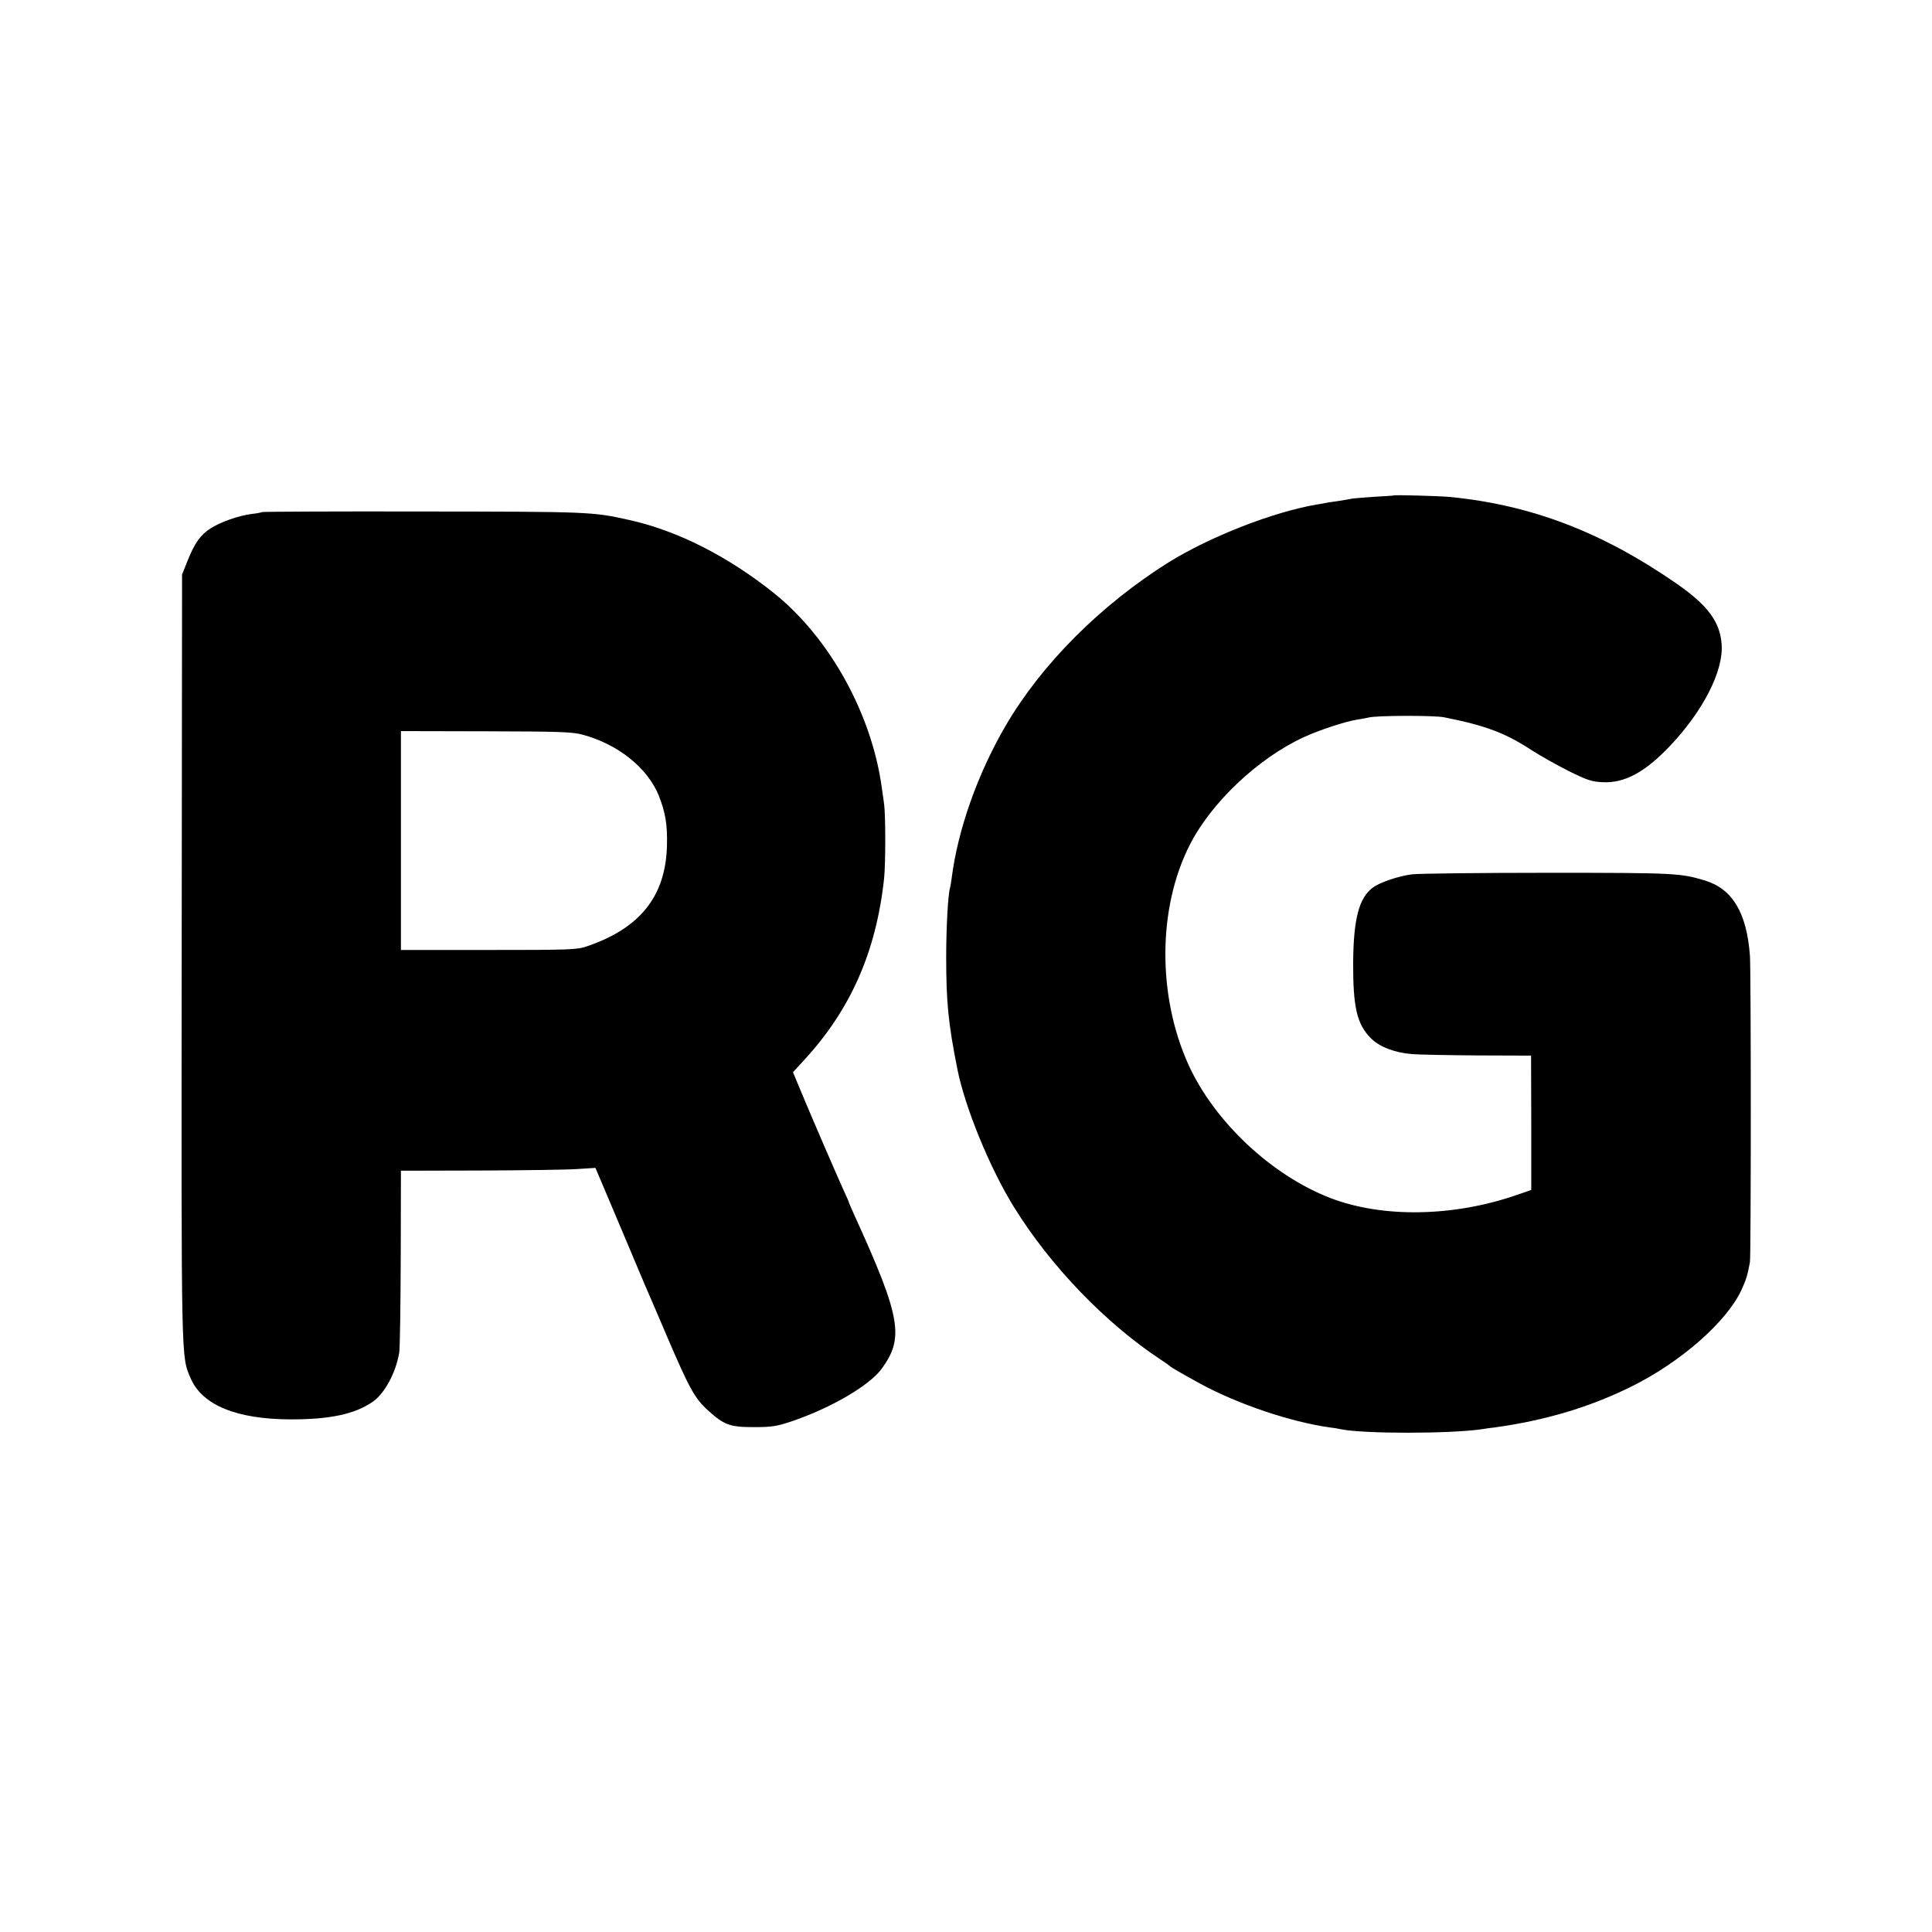
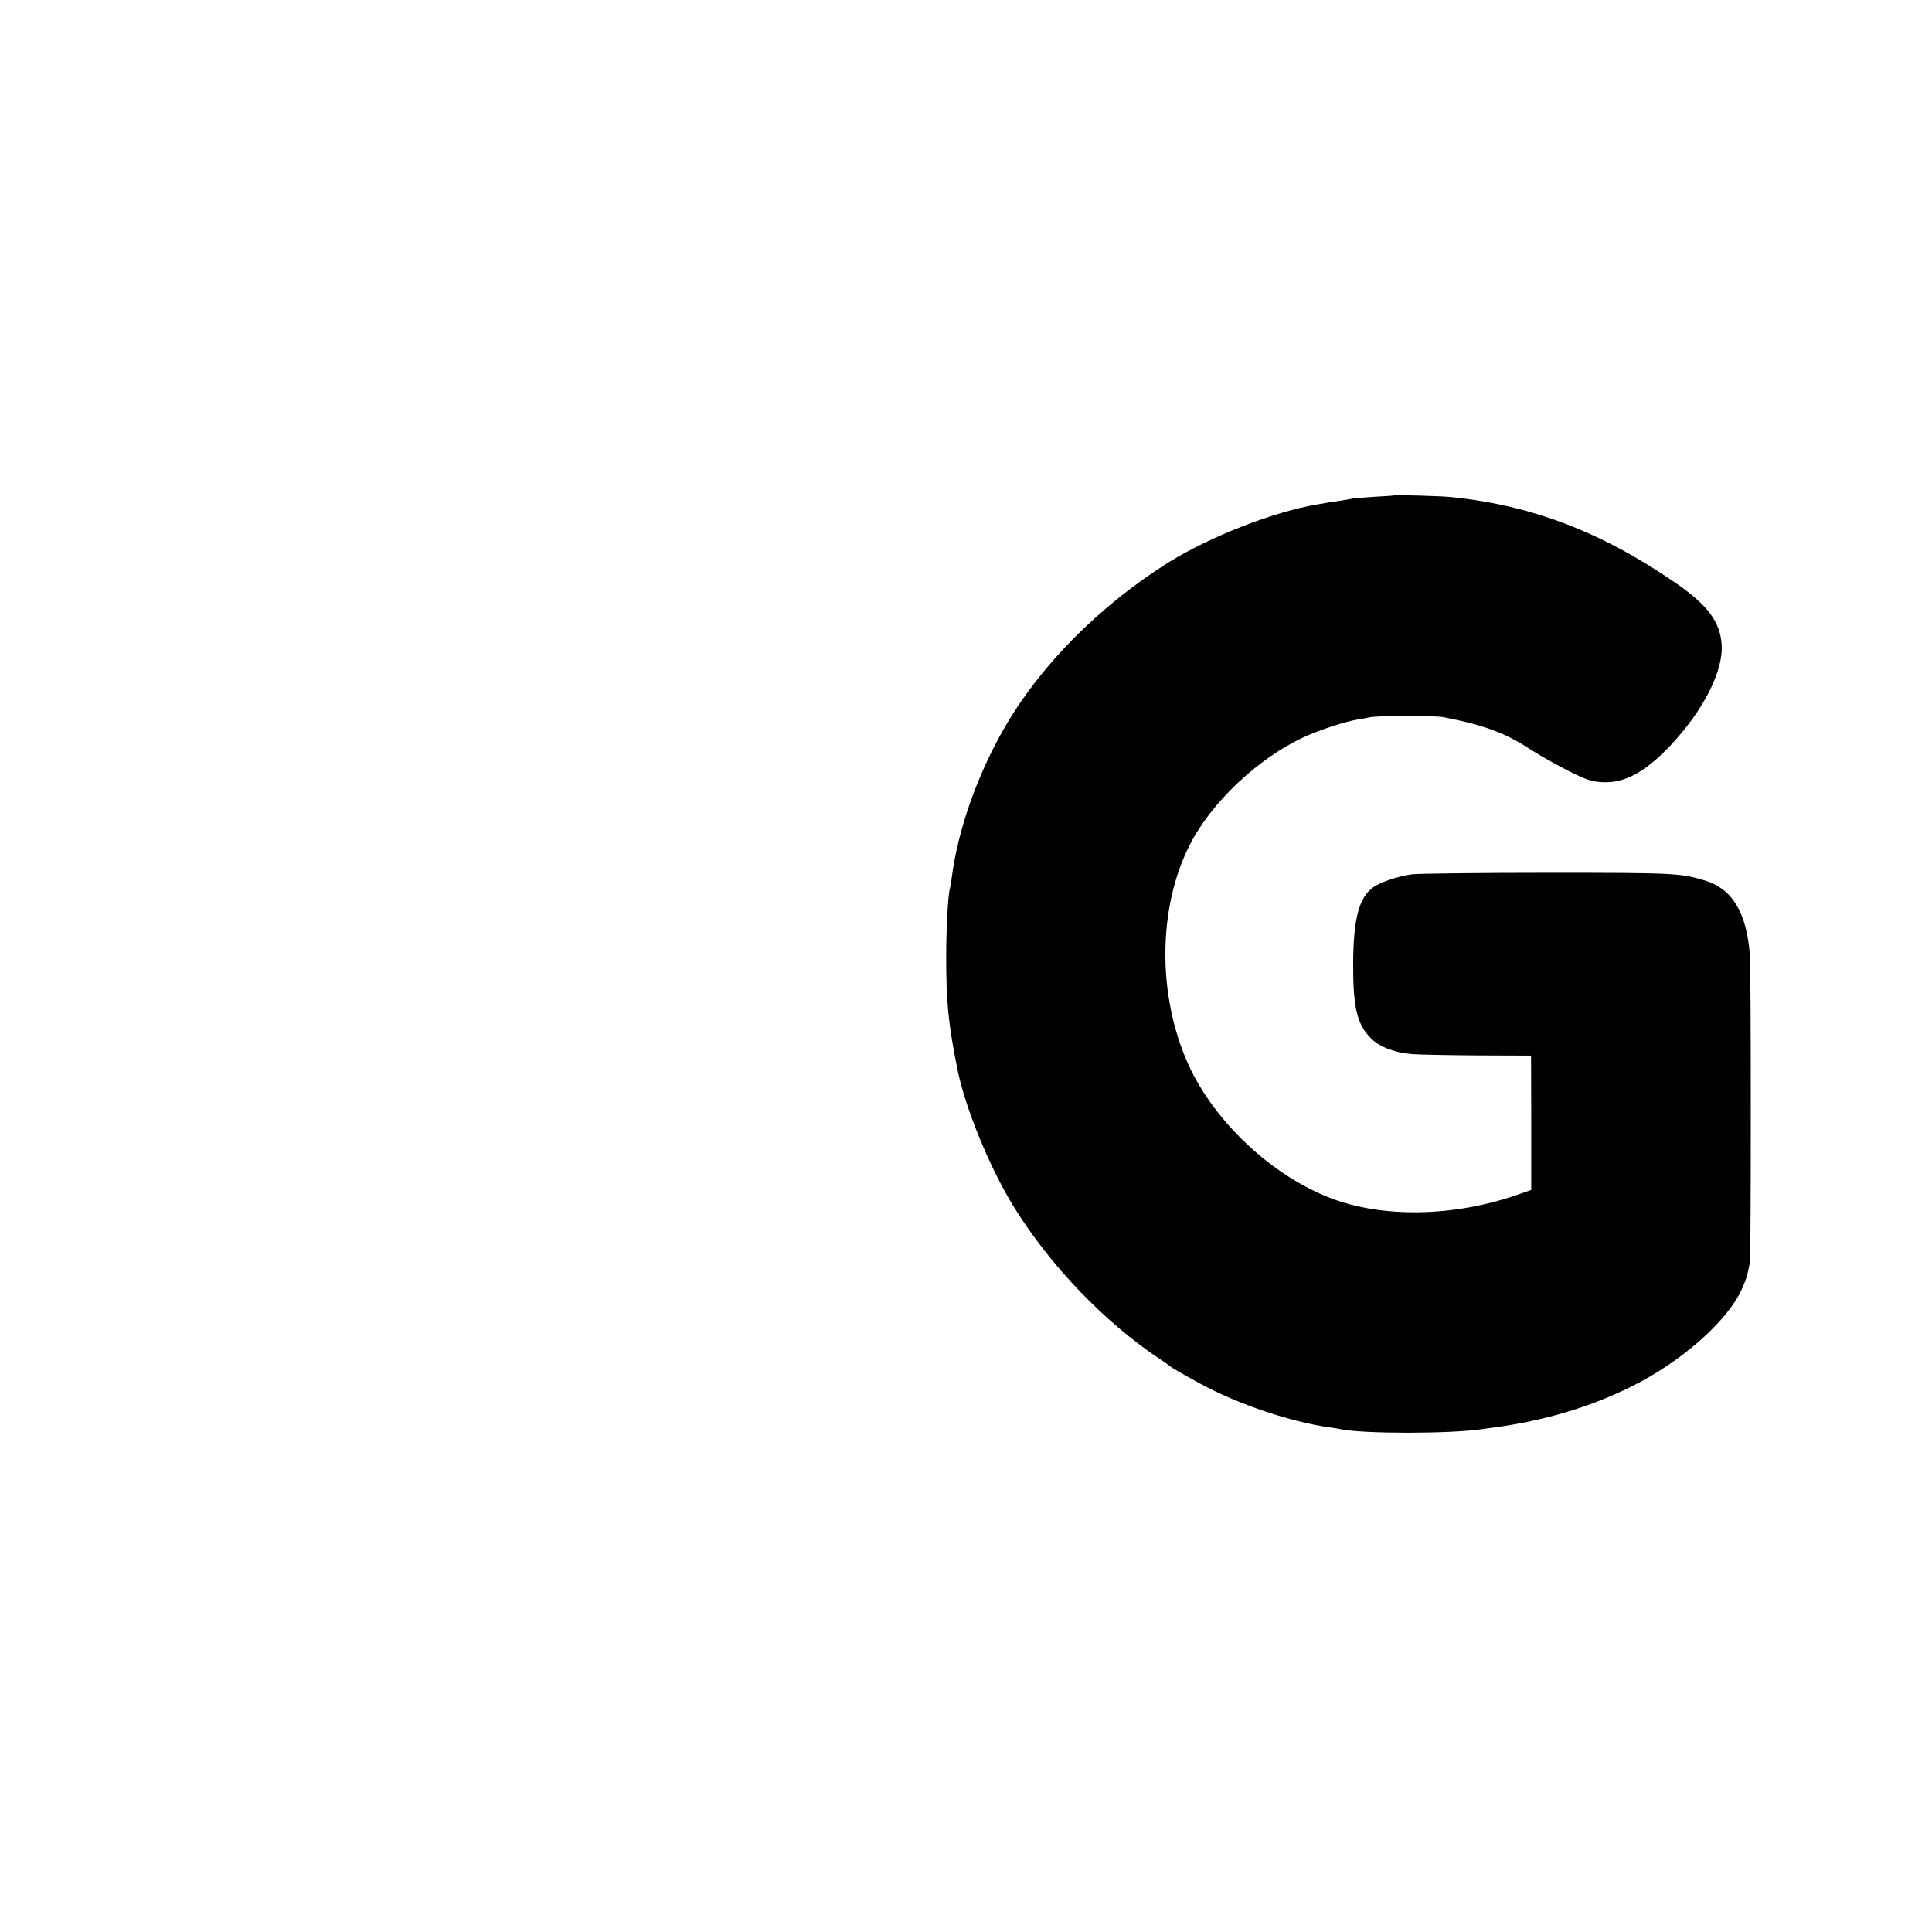
<svg xmlns="http://www.w3.org/2000/svg" version="1.0" width="1024pt" height="1024pt" viewBox="0 0 1024 1024" preserveAspectRatio="xMidYMid meet">
  <g transform="translate(0,1024) scale(0.1,-0.1)" fill="#000000" stroke="none">
-     <path d="M7387 7614 c-1 -1 -47 -4 -102 -7 -55 -4 -109 -8 -120 -10 -11 -3 -45 -8 -75 -13 -30 -4 -57 -8 -60 -9 -3 -1 -25 -5 -50 -9 -232 -39 -568 -171 -787 -307 -361 -227 -672 -539 -862 -864 -149 -255 -254 -551 -287 -810 -3 -22 -7 -46 -9 -53 -10 -30 -20 -210 -20 -362 0 -242 11 -354 59 -595 40 -204 174 -530 301 -734 192 -310 482 -612 775 -806 25 -16 47 -32 50 -35 6 -7 67 -42 160 -93 200 -109 481 -204 690 -233 19 -2 44 -6 55 -9 119 -25 578 -25 750 0 17 3 46 7 65 9 269 37 504 107 725 216 265 131 509 346 586 515 25 55 31 76 44 145 6 31 6 1543 0 1625 -17 227 -92 353 -238 398 -130 39 -154 41 -832 41 -363 0 -687 -4 -720 -8 -72 -9 -170 -42 -208 -70 -74 -54 -103 -166 -105 -396 -1 -239 20 -328 93 -402 45 -46 125 -77 218 -85 39 -3 197 -6 351 -7 l281 -1 1 -356 0 -356 -75 -26 c-337 -117 -713 -123 -989 -17 -312 120 -615 404 -753 707 -165 365 -163 829 6 1163 114 226 364 462 606 573 80 37 219 83 283 93 21 3 48 8 60 11 38 11 350 12 401 1 217 -43 324 -83 461 -173 45 -29 134 -79 197 -111 101 -50 123 -57 183 -60 115 -5 223 53 355 192 177 187 285 399 274 540 -9 120 -75 208 -245 325 -391 270 -766 413 -1195 455 -51 5 -294 12 -298 8z" />
-     <path d="M1389 7526 c-2 -2 -26 -7 -54 -10 -71 -9 -164 -42 -218 -76 -54 -34 -86 -79 -124 -175 l-28 -70 -2 -2025 c-2 -2171 -3 -2118 47 -2234 61 -144 245 -219 535 -219 204 0 336 28 430 93 64 44 123 154 141 261 4 24 7 251 8 504 l1 460 420 1 c231 1 463 4 516 8 l95 6 124 -293 c67 -160 131 -310 140 -332 10 -22 62 -143 116 -270 117 -273 146 -326 215 -389 87 -79 117 -90 244 -90 97 0 121 4 205 32 207 71 407 188 472 276 122 165 103 274 -143 814 -16 35 -29 65 -29 67 0 3 -13 33 -29 67 -34 75 -167 382 -226 524 l-42 101 54 59 c250 269 387 578 429 969 8 76 8 336 0 393 -3 23 -9 61 -12 85 -53 392 -276 795 -569 1031 -244 196 -515 334 -770 390 -195 44 -214 44 -1096 45 -465 1 -848 -1 -850 -3z m1699 -1180 c189 -51 346 -177 405 -326 34 -88 45 -151 42 -263 -7 -267 -142 -437 -425 -533 -51 -18 -91 -19 -520 -19 l-465 0 0 580 0 580 450 -1 c390 -1 458 -3 513 -18z" />
+     <path d="M7387 7614 c-1 -1 -47 -4 -102 -7 -55 -4 -109 -8 -120 -10 -11 -3 -45 -8 -75 -13 -30 -4 -57 -8 -60 -9 -3 -1 -25 -5 -50 -9 -232 -39 -568 -171 -787 -307 -361 -227 -672 -539 -862 -864 -149 -255 -254 -551 -287 -810 -3 -22 -7 -46 -9 -53 -10 -30 -20 -210 -20 -362 0 -242 11 -354 59 -595 40 -204 174 -530 301 -734 192 -310 482 -612 775 -806 25 -16 47 -32 50 -35 6 -7 67 -42 160 -93 200 -109 481 -204 690 -233 19 -2 44 -6 55 -9 119 -25 578 -25 750 0 17 3 46 7 65 9 269 37 504 107 725 216 265 131 509 346 586 515 25 55 31 76 44 145 6 31 6 1543 0 1625 -17 227 -92 353 -238 398 -130 39 -154 41 -832 41 -363 0 -687 -4 -720 -8 -72 -9 -170 -42 -208 -70 -74 -54 -103 -166 -105 -396 -1 -239 20 -328 93 -402 45 -46 125 -77 218 -85 39 -3 197 -6 351 -7 l281 -1 1 -356 0 -356 -75 -26 c-337 -117 -713 -123 -989 -17 -312 120 -615 404 -753 707 -165 365 -163 829 6 1163 114 226 364 462 606 573 80 37 219 83 283 93 21 3 48 8 60 11 38 11 350 12 401 1 217 -43 324 -83 461 -173 45 -29 134 -79 197 -111 101 -50 123 -57 183 -60 115 -5 223 53 355 192 177 187 285 399 274 540 -9 120 -75 208 -245 325 -391 270 -766 413 -1195 455 -51 5 -294 12 -298 8" />
  </g>
</svg>